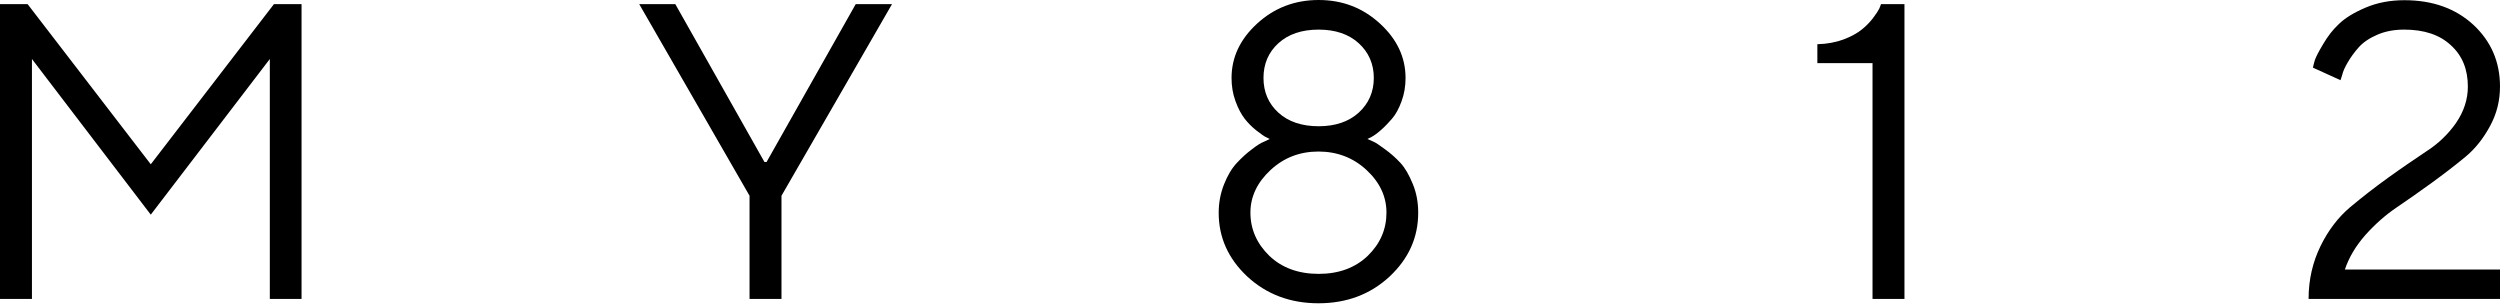
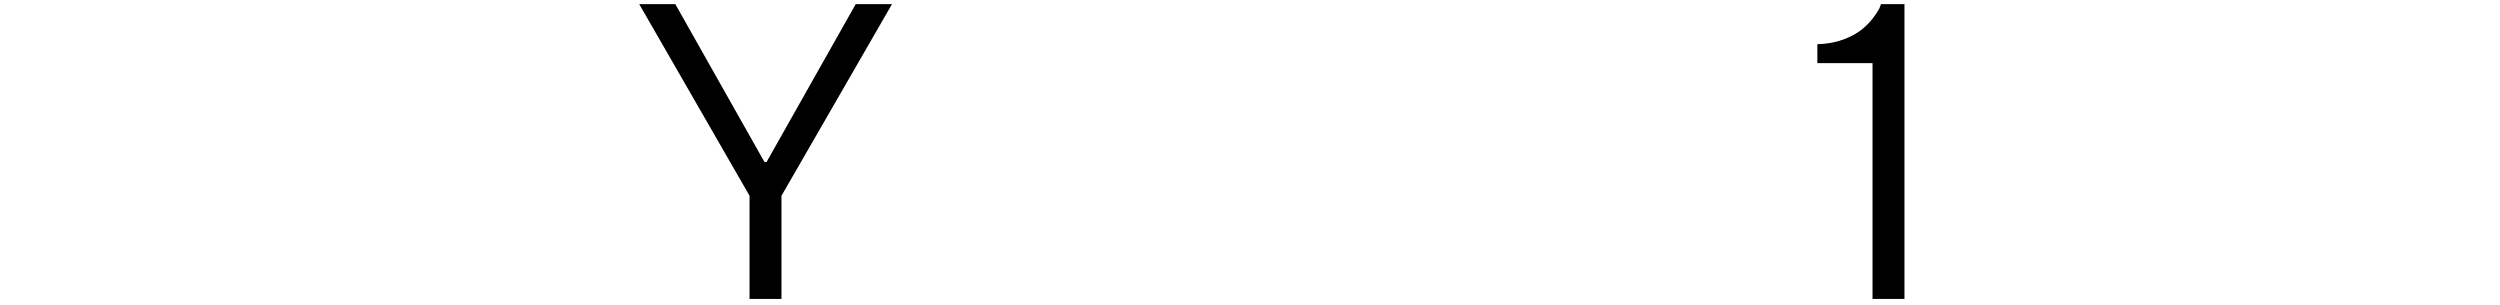
<svg xmlns="http://www.w3.org/2000/svg" width="500" height="61" viewBox="0 0 500 61" fill="none">
-   <path d="M53.963 11.802L30.154 42.932L6.388 11.802V59.792H0V0.822H5.517L30.154 32.857L54.792 0.822H60.309V59.792H53.963V11.802Z" fill="black" />
  <path d="M152.894 32.405H153.309L171.145 0.822H178.403L156.296 39.149V59.792H149.908V39.149L127.842 0.822H135.059L152.894 32.405Z" fill="black" />
-   <path d="M263.73 25.249C267.048 25.249 269.745 24.345 271.735 22.535C273.726 20.726 274.763 18.382 274.763 15.585C274.763 12.789 273.726 10.445 271.735 8.636C269.745 6.826 267.048 5.922 263.73 5.922C260.37 5.922 257.674 6.826 255.683 8.636C253.693 10.445 252.697 12.789 252.697 15.585C252.697 18.382 253.693 20.726 255.683 22.535C257.674 24.345 260.37 25.249 263.73 25.249ZM263.73 0C268.542 0 272.606 1.604 276.008 4.729C279.409 7.854 281.109 11.473 281.109 15.585C281.109 17.23 280.861 18.752 280.321 20.232C279.782 21.713 279.16 22.864 278.413 23.728C277.667 24.591 276.962 25.331 276.215 25.989C275.468 26.647 274.846 27.1 274.307 27.388L273.478 27.799C273.768 27.922 274.141 28.087 274.597 28.292C275.054 28.457 275.842 28.991 277.003 29.855C278.165 30.677 279.201 31.623 280.114 32.61C281.026 33.597 281.815 34.995 282.561 36.805C283.308 38.614 283.64 40.506 283.64 42.562C283.64 47.496 281.732 51.732 277.916 55.31C274.1 58.846 269.371 60.656 263.689 60.656C258.048 60.656 253.278 58.846 249.462 55.31C245.646 51.732 243.738 47.496 243.738 42.562C243.738 40.506 244.111 38.614 244.816 36.846C245.521 35.078 246.351 33.679 247.346 32.61C248.342 31.541 249.337 30.636 250.333 29.896C251.328 29.115 252.158 28.58 252.904 28.292L253.941 27.799C253.734 27.717 253.444 27.552 253.112 27.388C252.78 27.223 252.158 26.771 251.245 26.072C250.374 25.373 249.586 24.591 248.923 23.728C248.259 22.864 247.637 21.713 247.098 20.232C246.558 18.752 246.309 17.23 246.309 15.585C246.309 11.473 248.01 7.854 251.411 4.729C254.812 1.604 258.919 0 263.73 0ZM263.689 30.307C259.956 30.307 256.762 31.541 254.107 34.008C251.453 36.476 250.084 39.313 250.084 42.521C250.084 45.852 251.37 48.73 253.858 51.156C256.347 53.541 259.665 54.775 263.73 54.775C267.795 54.775 271.072 53.541 273.56 51.156C276.049 48.73 277.293 45.852 277.293 42.521C277.293 39.313 275.966 36.476 273.312 34.008C270.657 31.541 267.422 30.307 263.689 30.307Z" fill="black" />
  <path d="M376.205 0.822H380.892V59.792H374.505V12.625H363.472V8.841C365.38 8.8 367.122 8.471 368.698 7.896C370.232 7.32 371.477 6.621 372.389 5.881C373.302 5.14 374.048 4.359 374.629 3.578C375.21 2.837 375.625 2.179 375.873 1.686L376.205 0.822Z" fill="black" />
-   <path d="M500 59.792H461.716C461.716 55.927 462.545 52.39 464.122 49.183C465.698 45.975 467.689 43.425 470.011 41.452C472.376 39.478 474.906 37.504 477.643 35.53C480.381 33.556 482.953 31.829 485.275 30.266C487.64 28.745 489.63 26.853 491.207 24.591C492.783 22.288 493.571 19.862 493.571 17.313C493.571 13.858 492.451 11.103 490.17 9.047C487.93 6.95 484.819 5.922 480.837 5.922C478.846 5.922 477.063 6.251 475.445 6.95C473.827 7.649 472.583 8.512 471.712 9.499C470.841 10.486 470.136 11.473 469.555 12.46C468.974 13.447 468.601 14.27 468.435 15.01L468.103 16.038L462.587 13.529C462.67 13.118 462.794 12.625 462.96 12.049C463.168 11.432 463.707 10.363 464.619 8.841C465.532 7.279 466.569 5.922 467.813 4.77C469.057 3.578 470.799 2.508 473.122 1.522C475.445 0.535 478.017 0.041 480.879 0.041C486.52 0.041 491.124 1.686 494.691 4.976C498.216 8.266 500 12.378 500 17.313C500 20.15 499.336 22.782 498.009 25.208C496.682 27.675 495.064 29.732 493.073 31.377C491.082 33.021 488.842 34.748 486.354 36.558C483.865 38.367 481.501 40.012 479.261 41.534C477.021 43.055 474.947 44.906 473.039 47.044C471.131 49.224 469.763 51.526 468.974 53.912H500V59.792Z" fill="black" />
</svg>